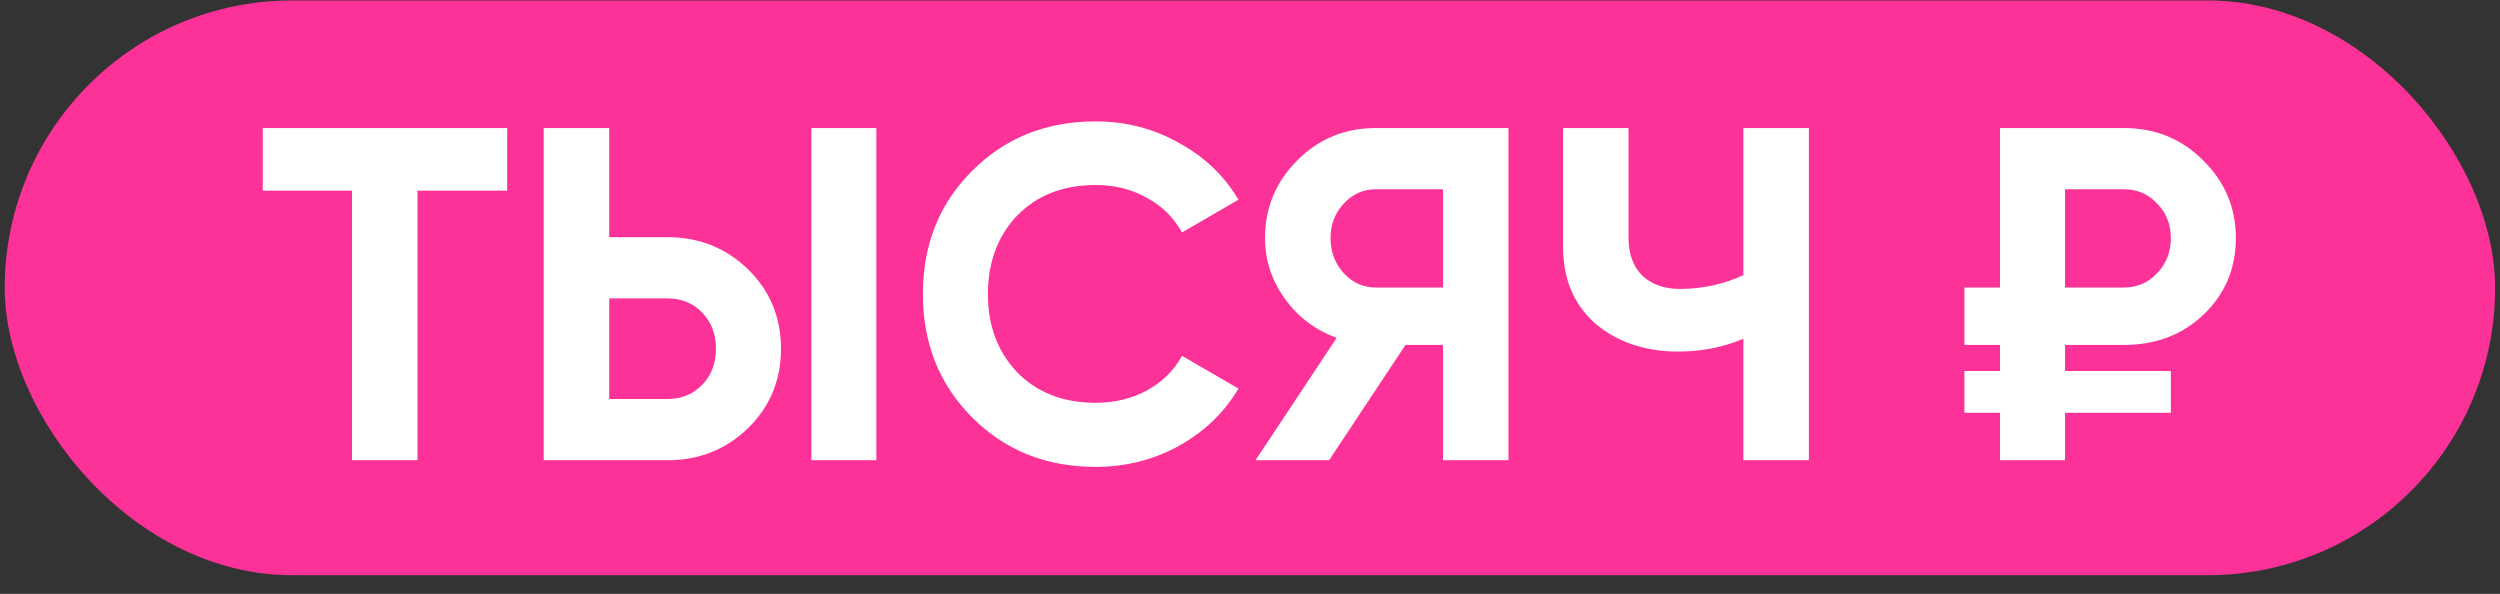
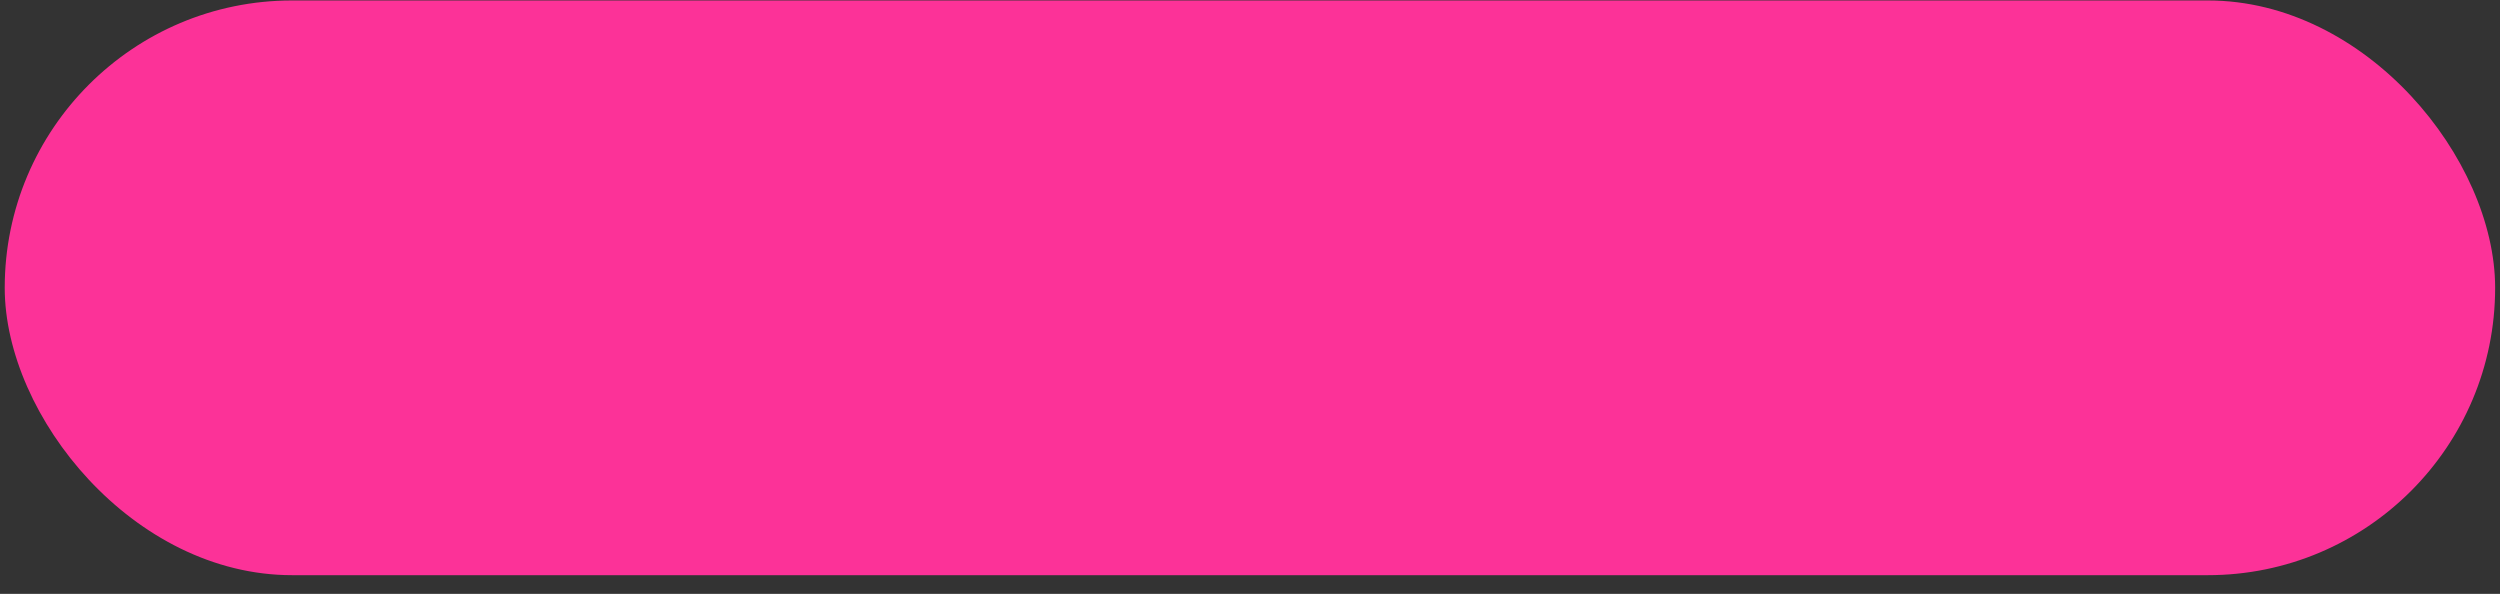
<svg xmlns="http://www.w3.org/2000/svg" width="261" height="62" viewBox="0 0 261 62" fill="none">
  <rect x="0" y="0" width="261" height="62" fill="#333333" stroke="none" />
  <rect x="0.493" y="0.048" width="260" height="60" rx="30" fill="#FC3298" />
-   <path d="M27.434 13.369H52.948V19.909H43.584V48.048H36.748V19.909H27.434V13.369ZM69.695 48.048H56.764V13.369H63.601V24.764H69.695C72.997 24.764 75.805 25.887 78.117 28.132C80.395 30.378 81.535 33.136 81.535 36.406C81.535 39.675 80.395 42.433 78.117 44.679C75.805 46.925 72.997 48.048 69.695 48.048ZM91.493 48.048H84.706V13.369H91.493V48.048ZM63.601 31.154V41.657H69.695C71.148 41.657 72.353 41.162 73.311 40.171C74.269 39.18 74.748 37.925 74.748 36.406C74.748 34.886 74.269 33.632 73.311 32.641C72.353 31.65 71.148 31.154 69.695 31.154H63.601ZM114.384 48.742C109.198 48.742 104.888 47.008 101.453 43.54C98.051 40.105 96.35 35.828 96.35 30.709C96.35 25.556 98.051 21.279 101.453 17.877C104.888 14.409 109.198 12.675 114.384 12.675C117.521 12.675 120.411 13.419 123.053 14.905C125.729 16.358 127.809 18.34 129.295 20.85L123.4 24.268C122.541 22.716 121.319 21.51 119.734 20.652C118.149 19.76 116.365 19.314 114.384 19.314C111.015 19.314 108.29 20.371 106.209 22.485C104.162 24.631 103.138 27.373 103.138 30.709C103.138 34.011 104.162 36.736 106.209 38.883C108.29 40.997 111.015 42.053 114.384 42.053C116.365 42.053 118.149 41.624 119.734 40.765C121.352 39.874 122.574 38.668 123.4 37.149L129.295 40.567C127.809 43.077 125.729 45.075 123.053 46.562C120.411 48.015 117.521 48.742 114.384 48.742ZM143.613 13.369H157.485V48.048H150.648V36.01H146.734L138.758 48.048H131.079L139.551 35.266C137.338 34.474 135.538 33.12 134.151 31.204C132.764 29.288 132.07 27.175 132.07 24.863C132.07 21.692 133.193 18.984 135.439 16.738C137.685 14.492 140.41 13.369 143.613 13.369ZM143.613 30.015H150.648V19.76H143.613C142.325 19.76 141.219 20.255 140.294 21.246C139.369 22.237 138.907 23.442 138.907 24.863C138.907 26.283 139.369 27.505 140.294 28.529C141.219 29.52 142.325 30.015 143.613 30.015ZM182.009 28.727V13.369H188.846V48.048H182.009V35.365C179.895 36.257 177.633 36.703 175.222 36.703C171.754 36.703 168.864 35.729 166.552 33.78C164.306 31.799 163.183 29.123 163.183 25.754V13.369H170.02V24.863C170.02 26.514 170.499 27.819 171.457 28.776C172.447 29.701 173.752 30.164 175.37 30.164C177.715 30.164 179.928 29.685 182.009 28.727ZM221.732 36.01H215.589V38.734H226.636V43.094H215.589V48.048H208.802V43.094H205.086V38.734H208.802V36.01H205.086V30.015H208.802V13.369H221.732C225.002 13.369 227.759 14.492 230.005 16.738C232.284 18.984 233.424 21.692 233.424 24.863C233.424 28.033 232.301 30.692 230.055 32.839C227.842 34.953 225.068 36.01 221.732 36.01ZM221.732 19.76H215.589V30.015H221.732C223.119 30.015 224.275 29.52 225.2 28.529C226.157 27.538 226.636 26.316 226.636 24.863C226.636 23.41 226.157 22.204 225.2 21.246C224.275 20.255 223.119 19.76 221.732 19.76Z" fill="white" />
</svg>